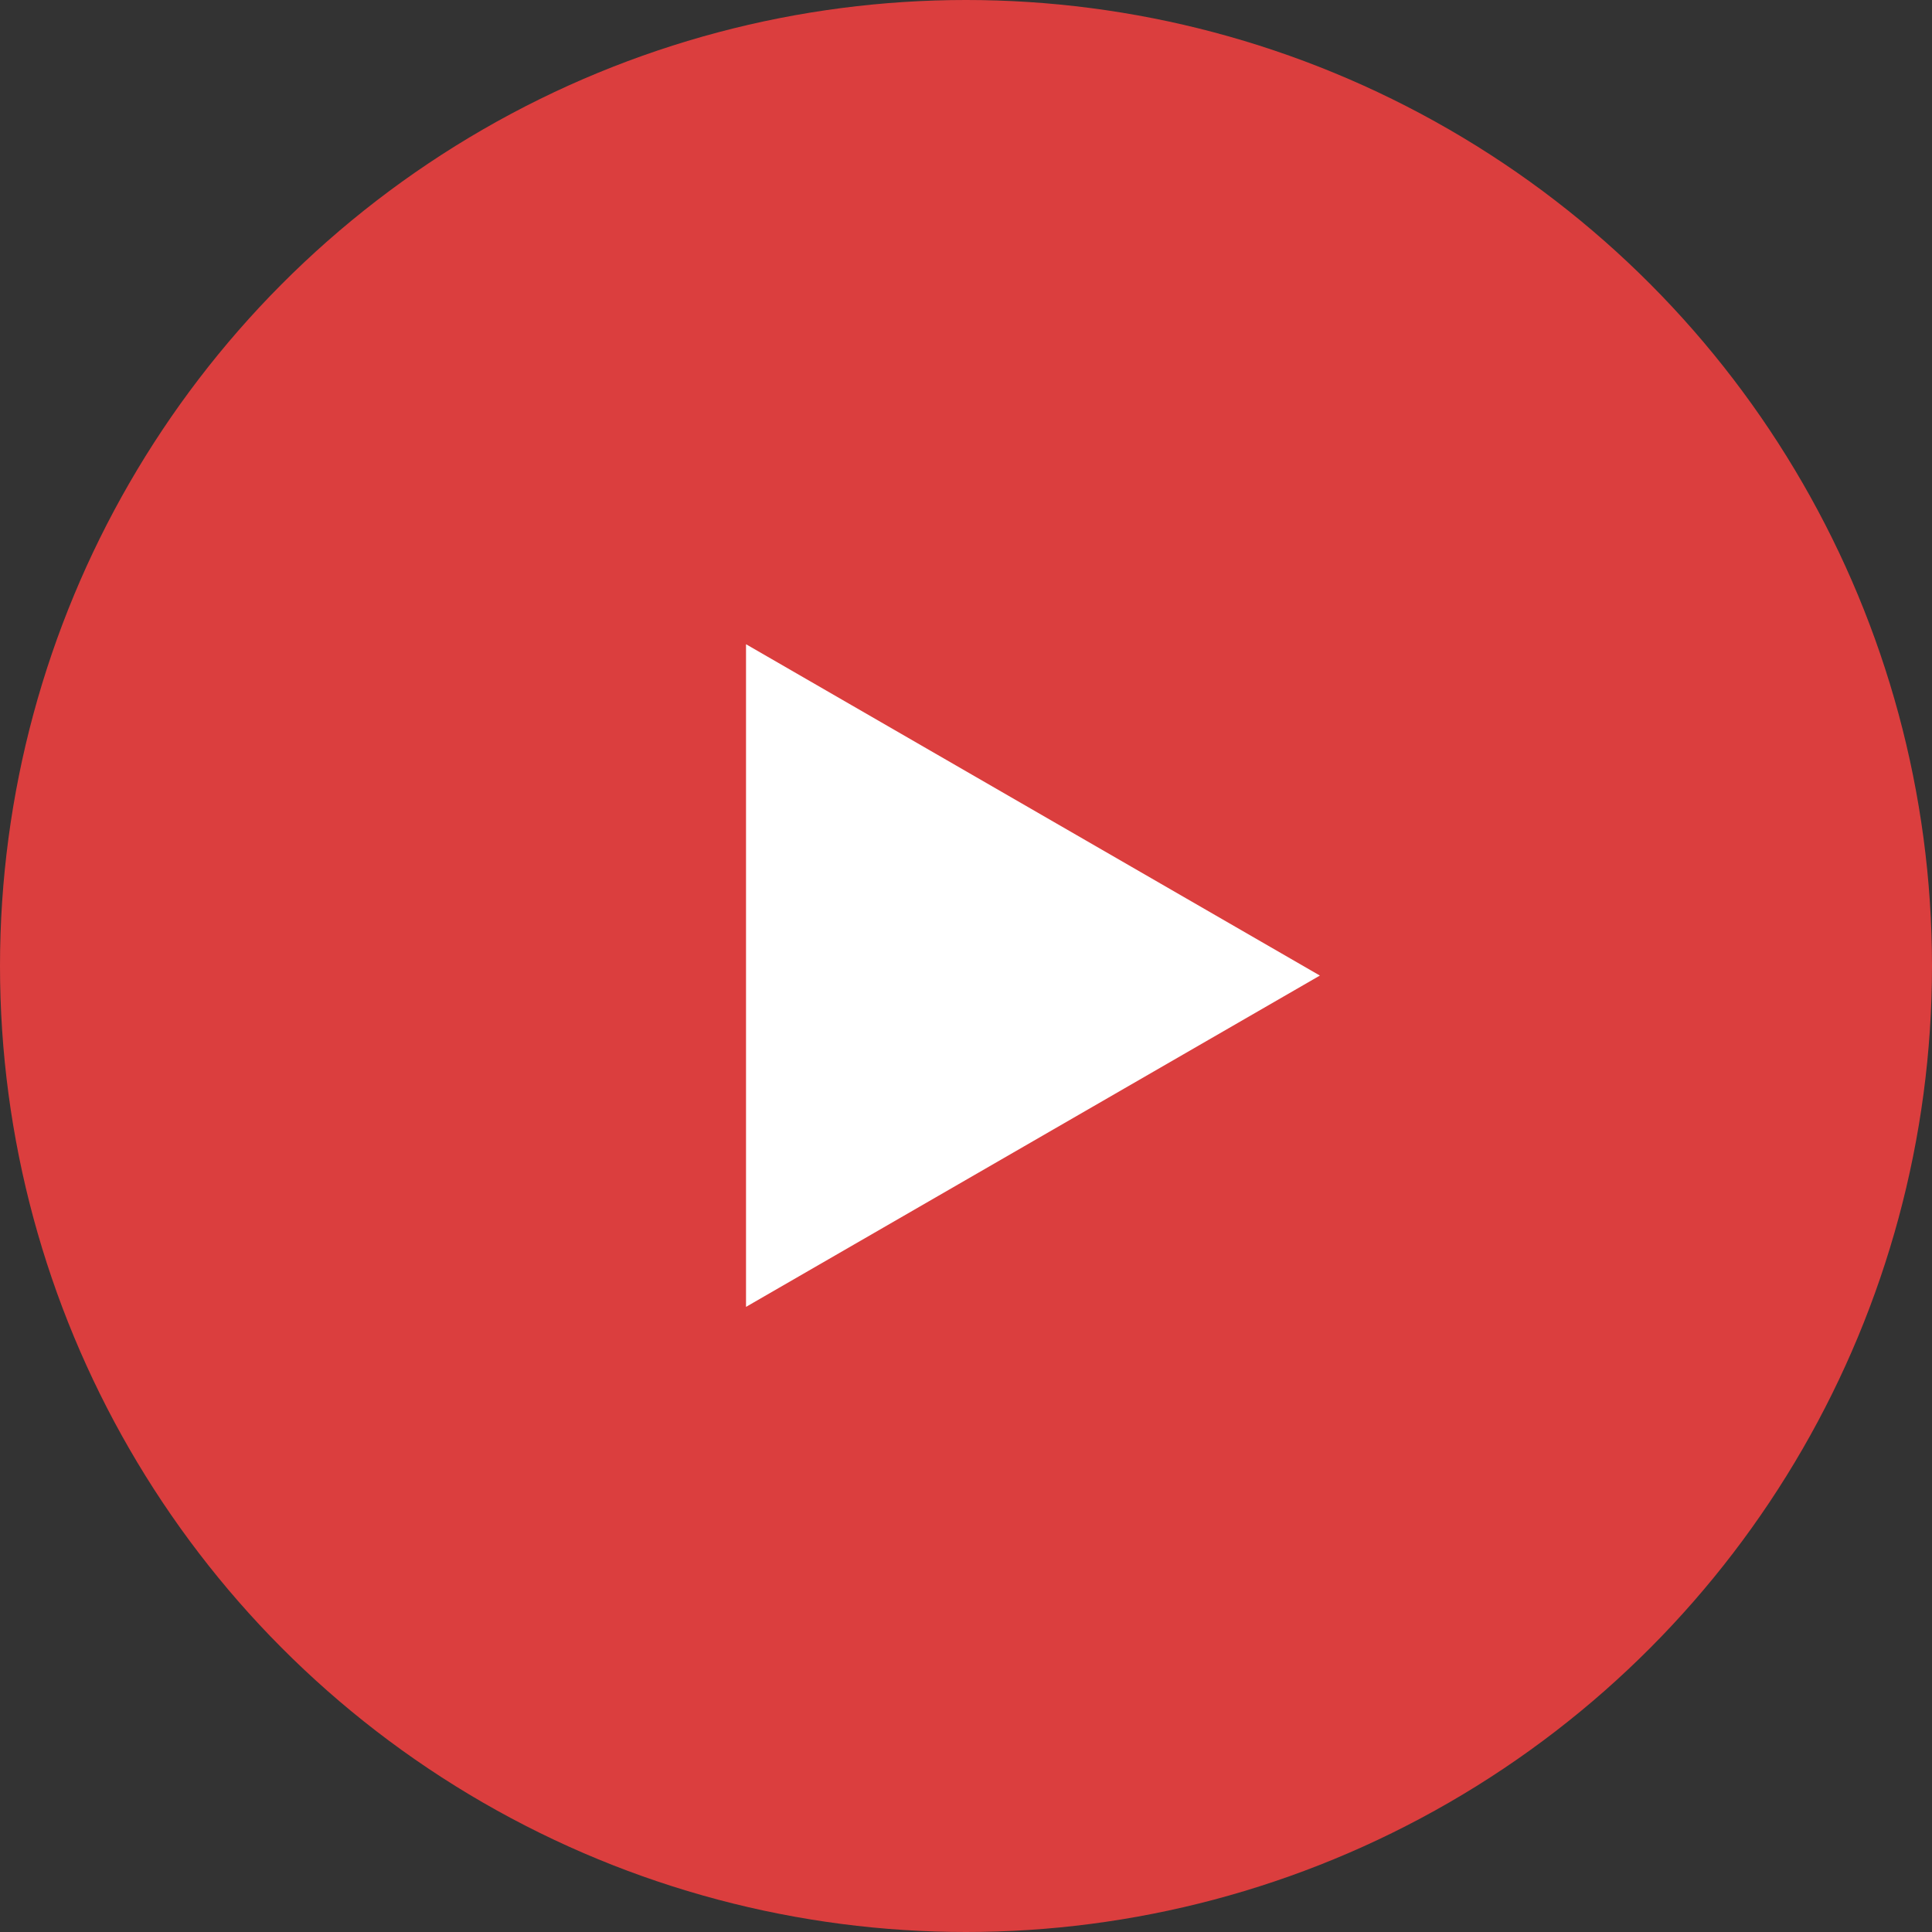
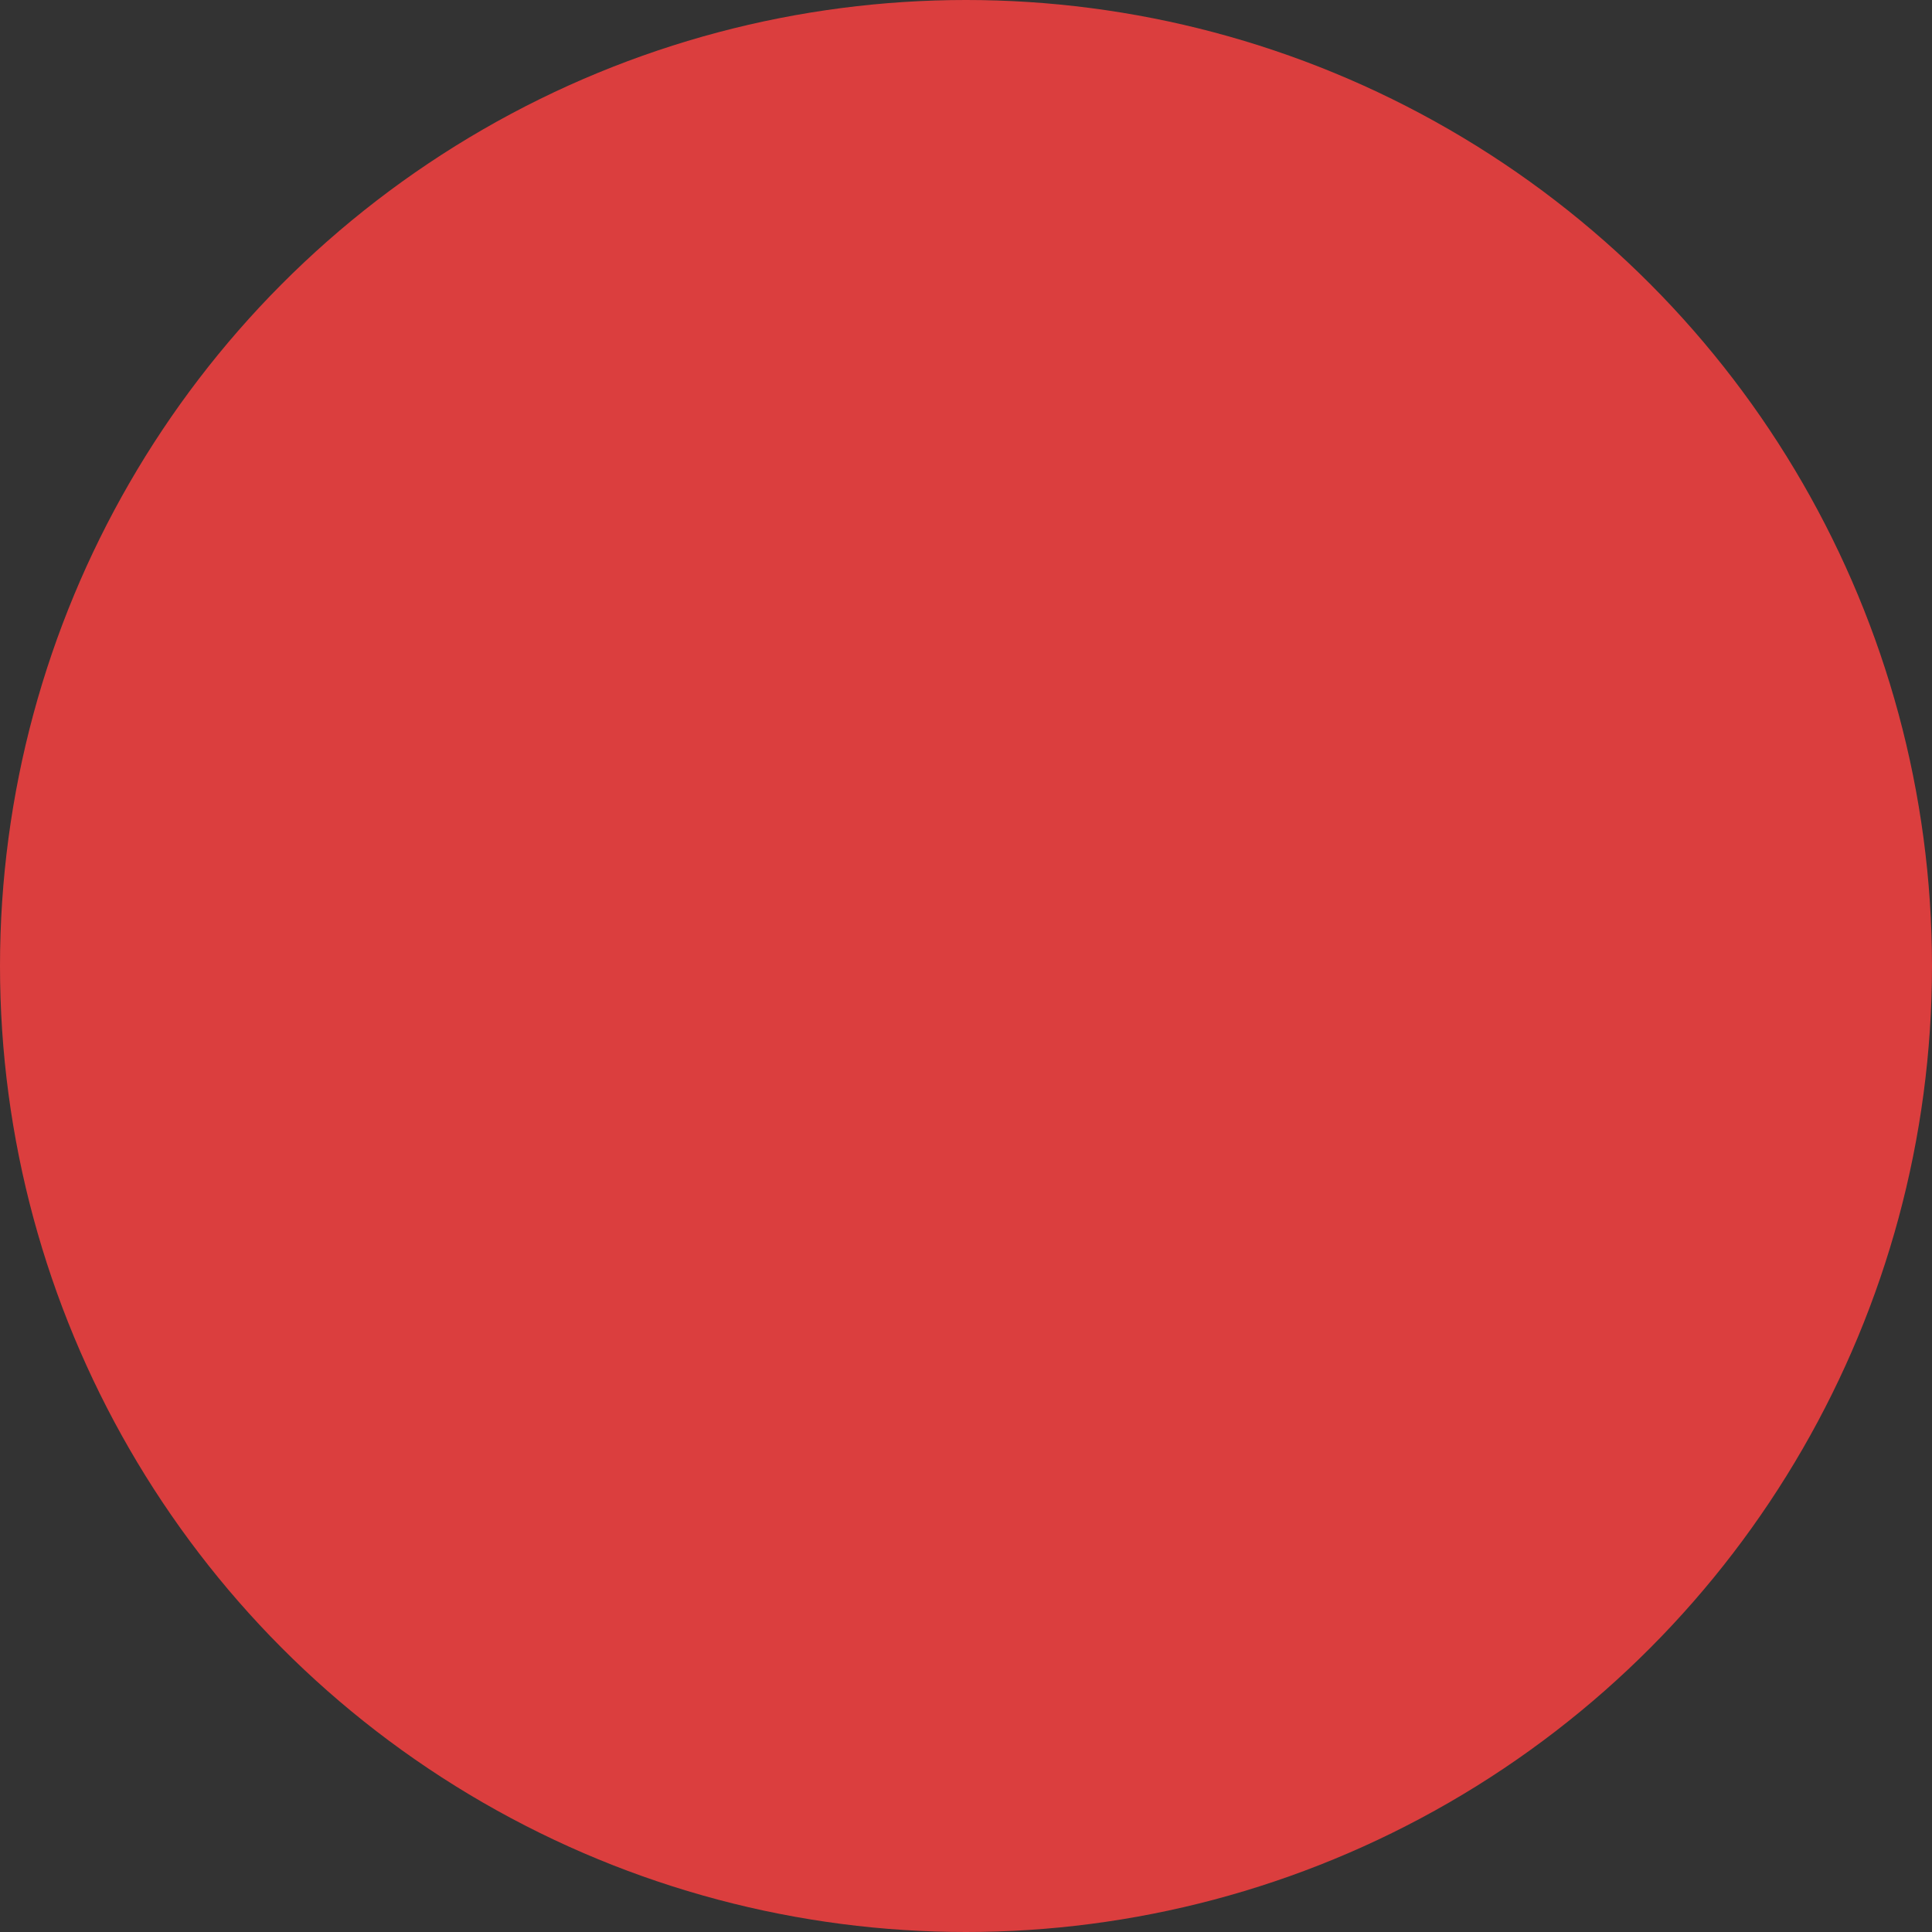
<svg xmlns="http://www.w3.org/2000/svg" width="101" height="101" viewBox="0 0 101 101" fill="none">
  <rect x="0" y="0" width="101" height="101" fill="#333333" stroke="none" />
  <circle cx="50.5" cy="50.5" r="50.5" fill="#DB3E3E" />
-   <path d="M69 51L39 68.32L39 33.679L69 51Z" fill="white" />
</svg>